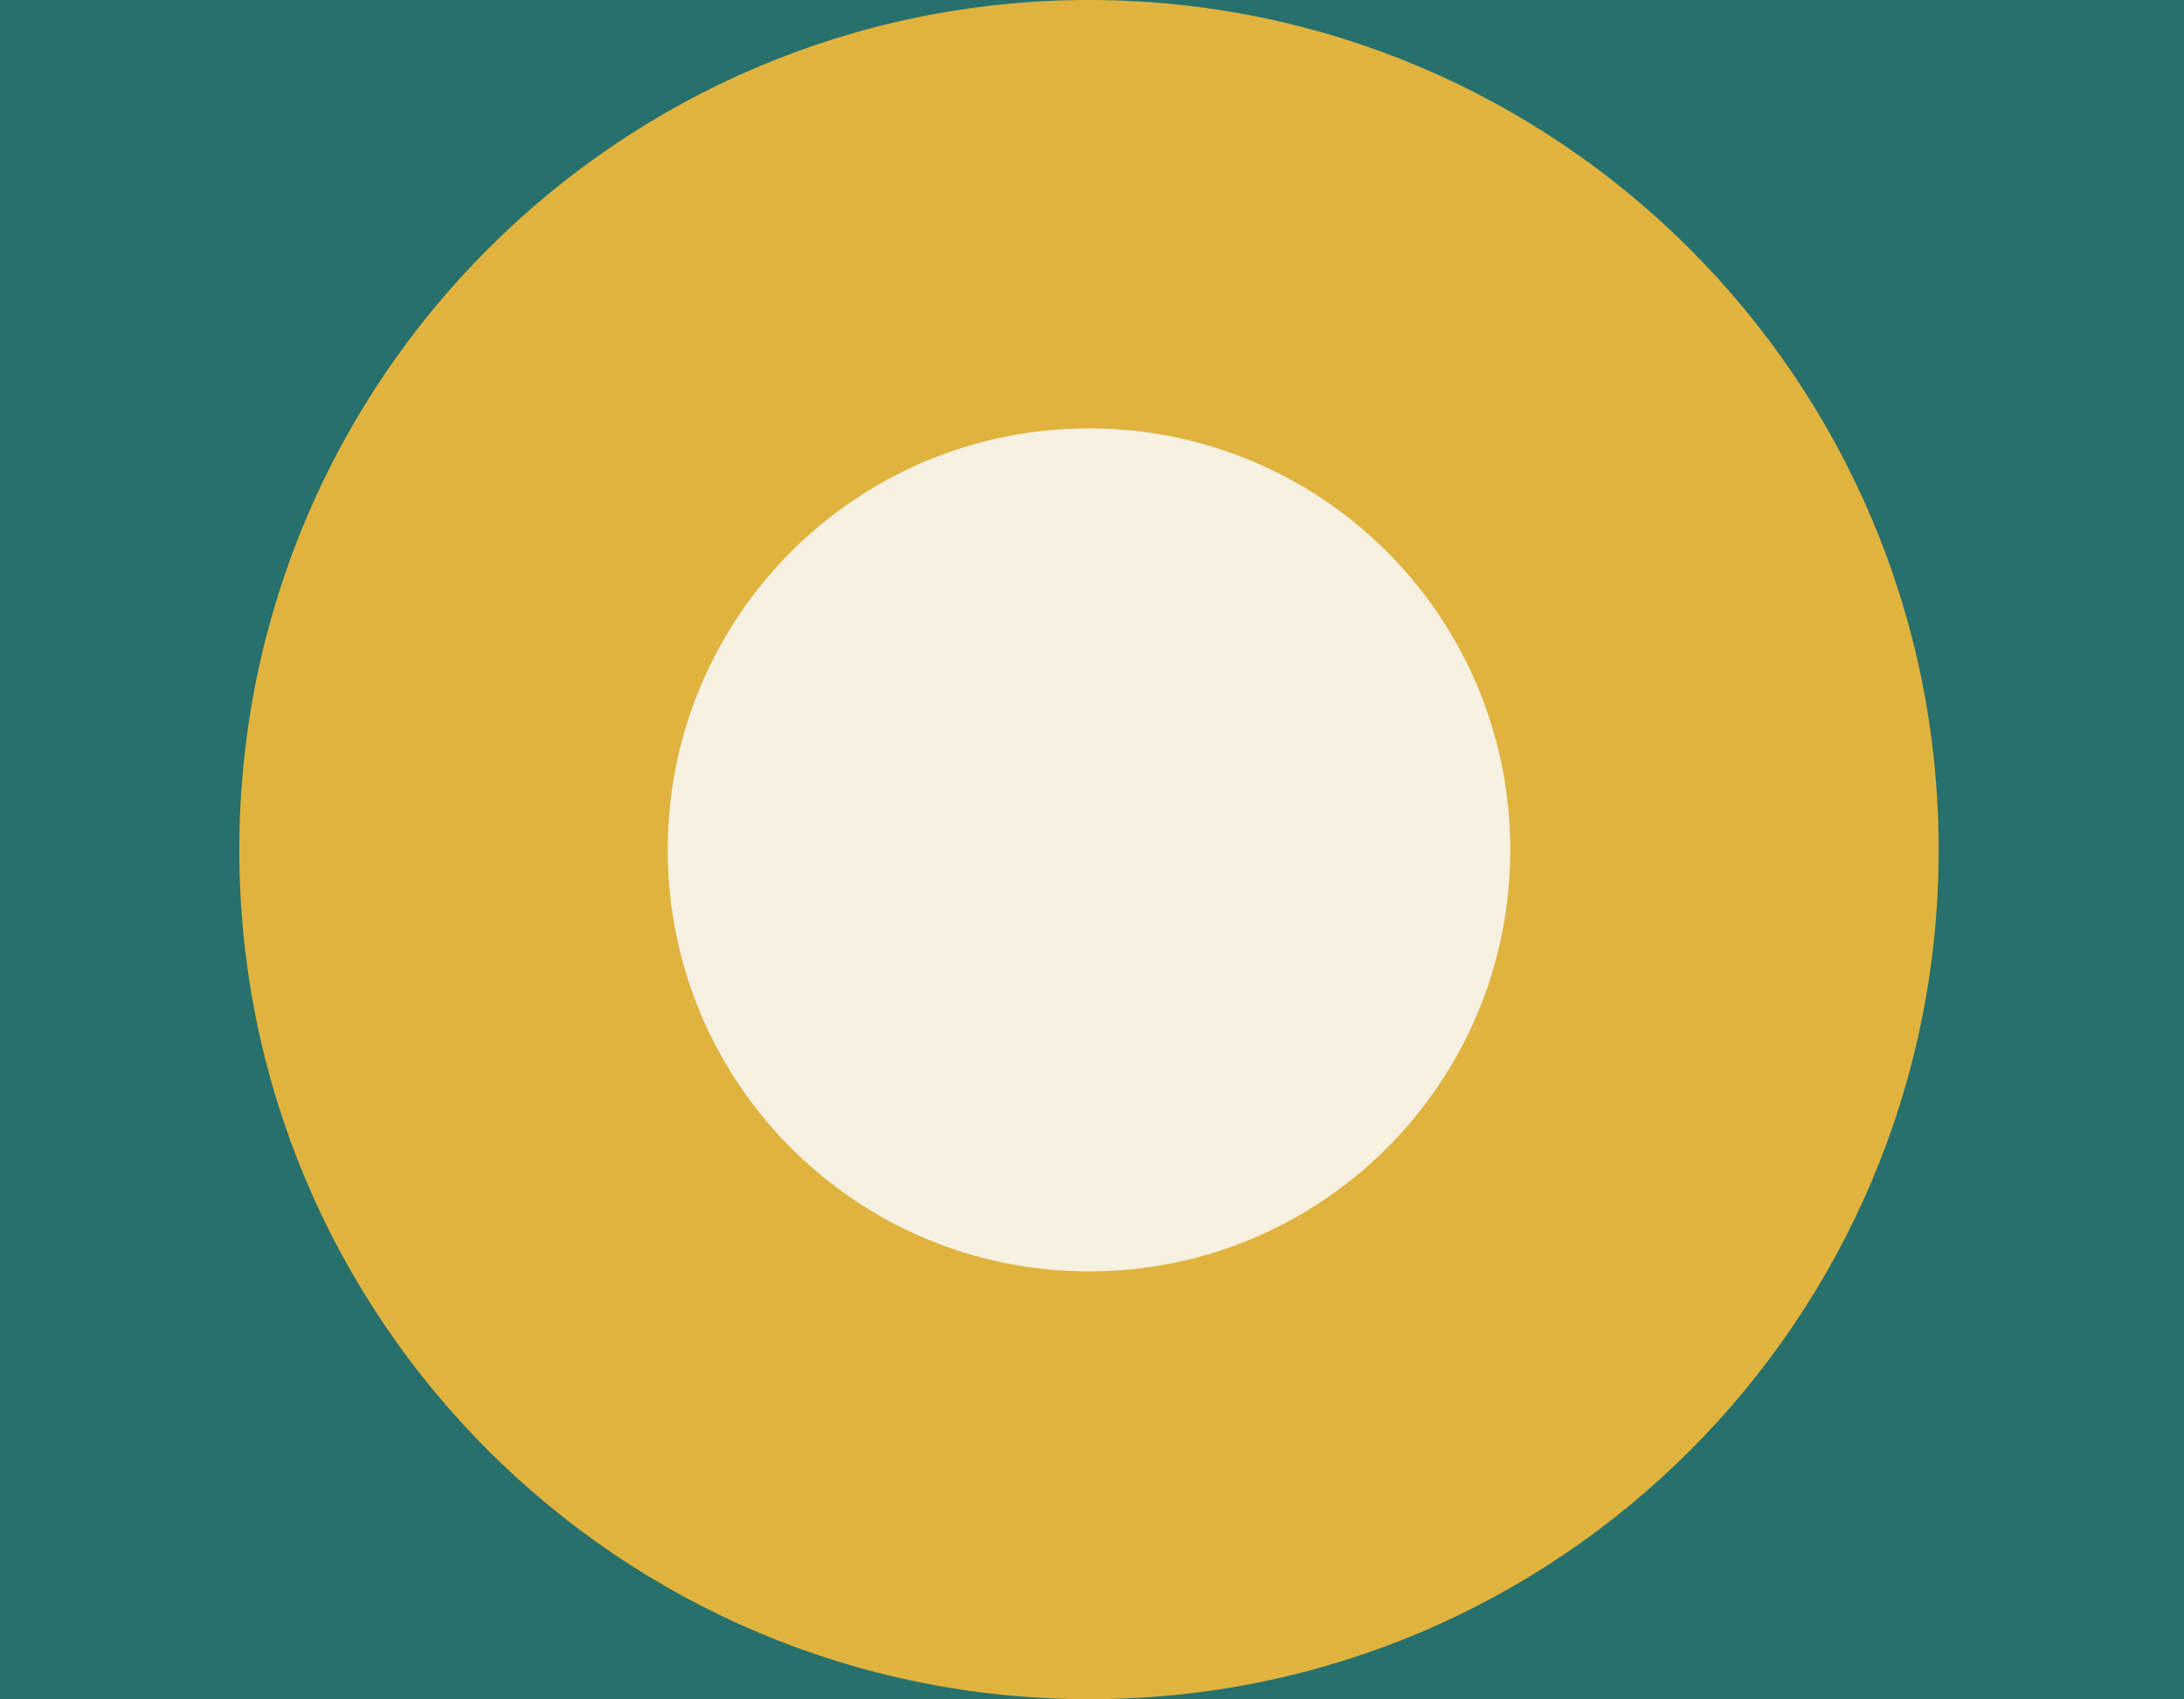
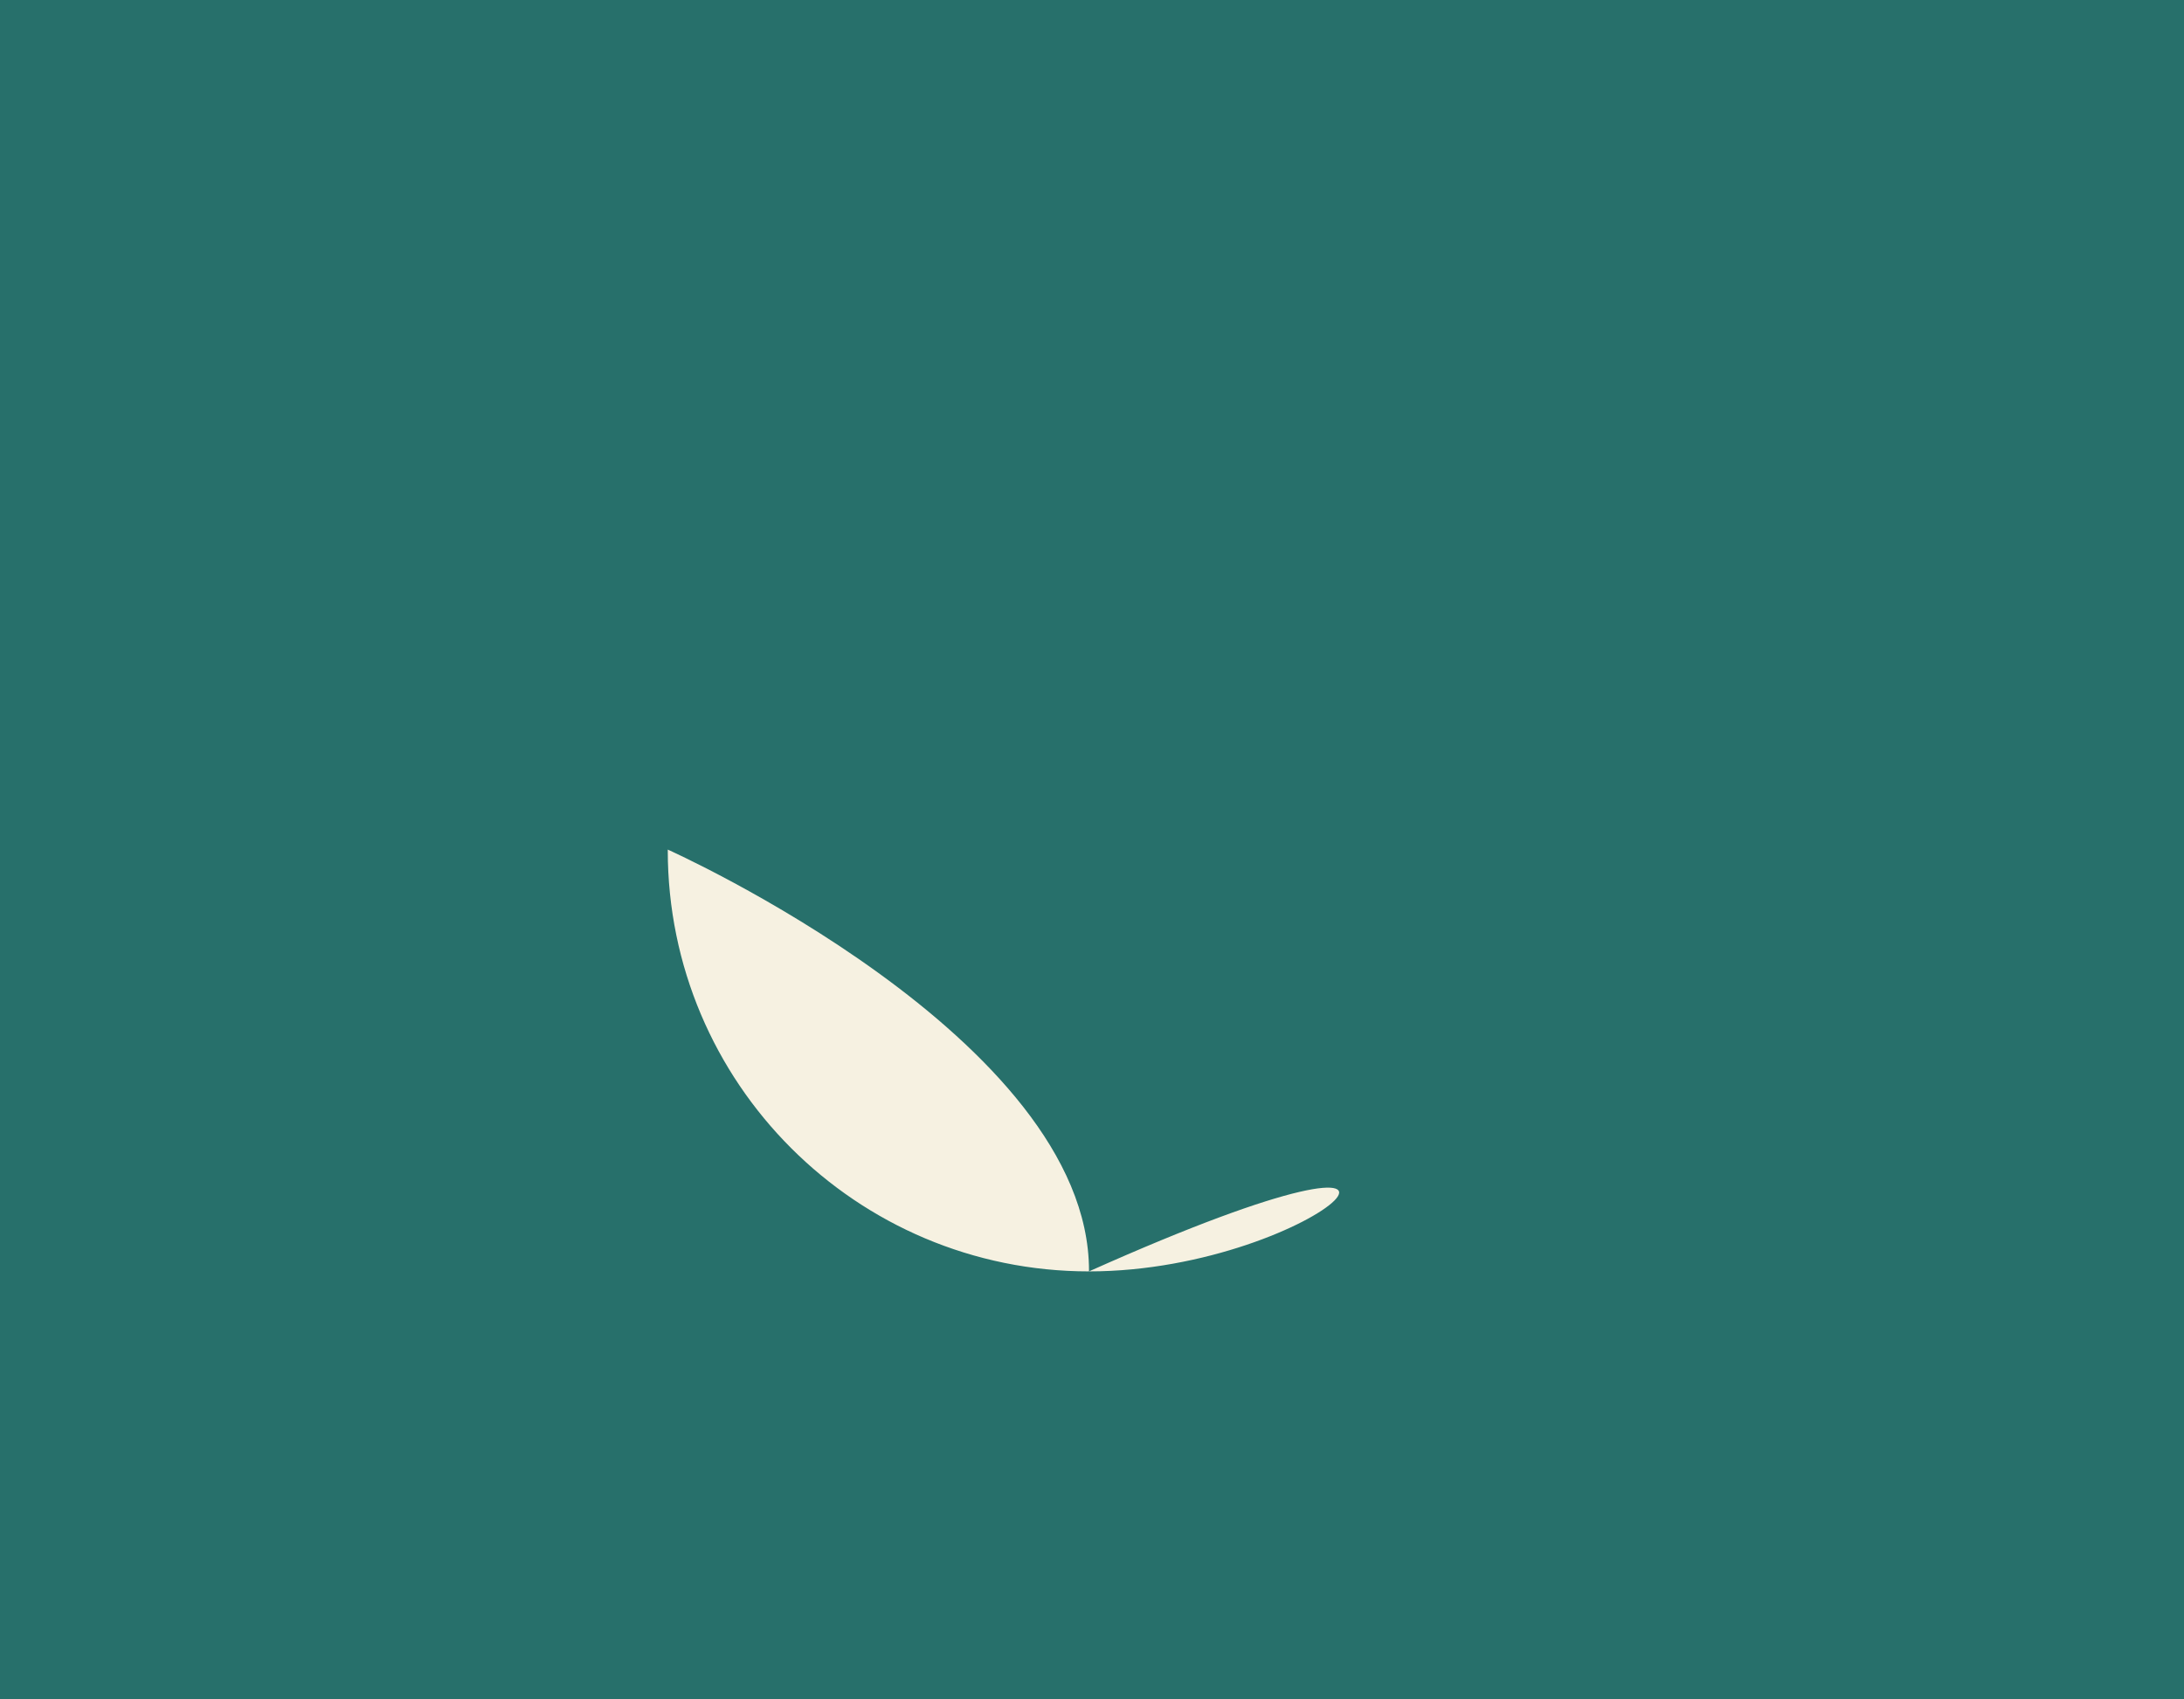
<svg xmlns="http://www.w3.org/2000/svg" version="1.1" id="Calque_1" x="0px" y="0px" viewBox="0 0 365 284" style="enable-background:new 0 0 365 284;" xml:space="preserve">
  <style type="text/css"> .st0{fill:#27706B;} .st1{fill:#E0B33F;} .st2{fill:#F6F1E1;} </style>
  <rect id="Rectangle_36" y="0" class="st0" width="365" height="284" />
-   <path id="Tracé_1787" class="st1" d="M182,284L182,284c-78.4,0-142-63.5-142-141.9l0,0V142C40,63.5,103.6,0,182,0s142,63.6,142,142 v0.1C324,220.5,260.4,284.1,182,284L182,284" />
-   <path id="Tracé_1791" class="st2" d="M182,212.5L182,212.5c-38.9,0-70.4-31.5-70.4-70.4c0,0,0,0,0,0V142 c0-38.9,31.5-70.4,70.4-70.4s70.4,31.5,70.4,70.4v0.1C252.4,181,220.9,212.5,182,212.5C182,212.5,182,212.5,182,212.5" />
+   <path id="Tracé_1791" class="st2" d="M182,212.5L182,212.5c-38.9,0-70.4-31.5-70.4-70.4c0,0,0,0,0,0V142 s70.4,31.5,70.4,70.4v0.1C252.4,181,220.9,212.5,182,212.5C182,212.5,182,212.5,182,212.5" />
</svg>